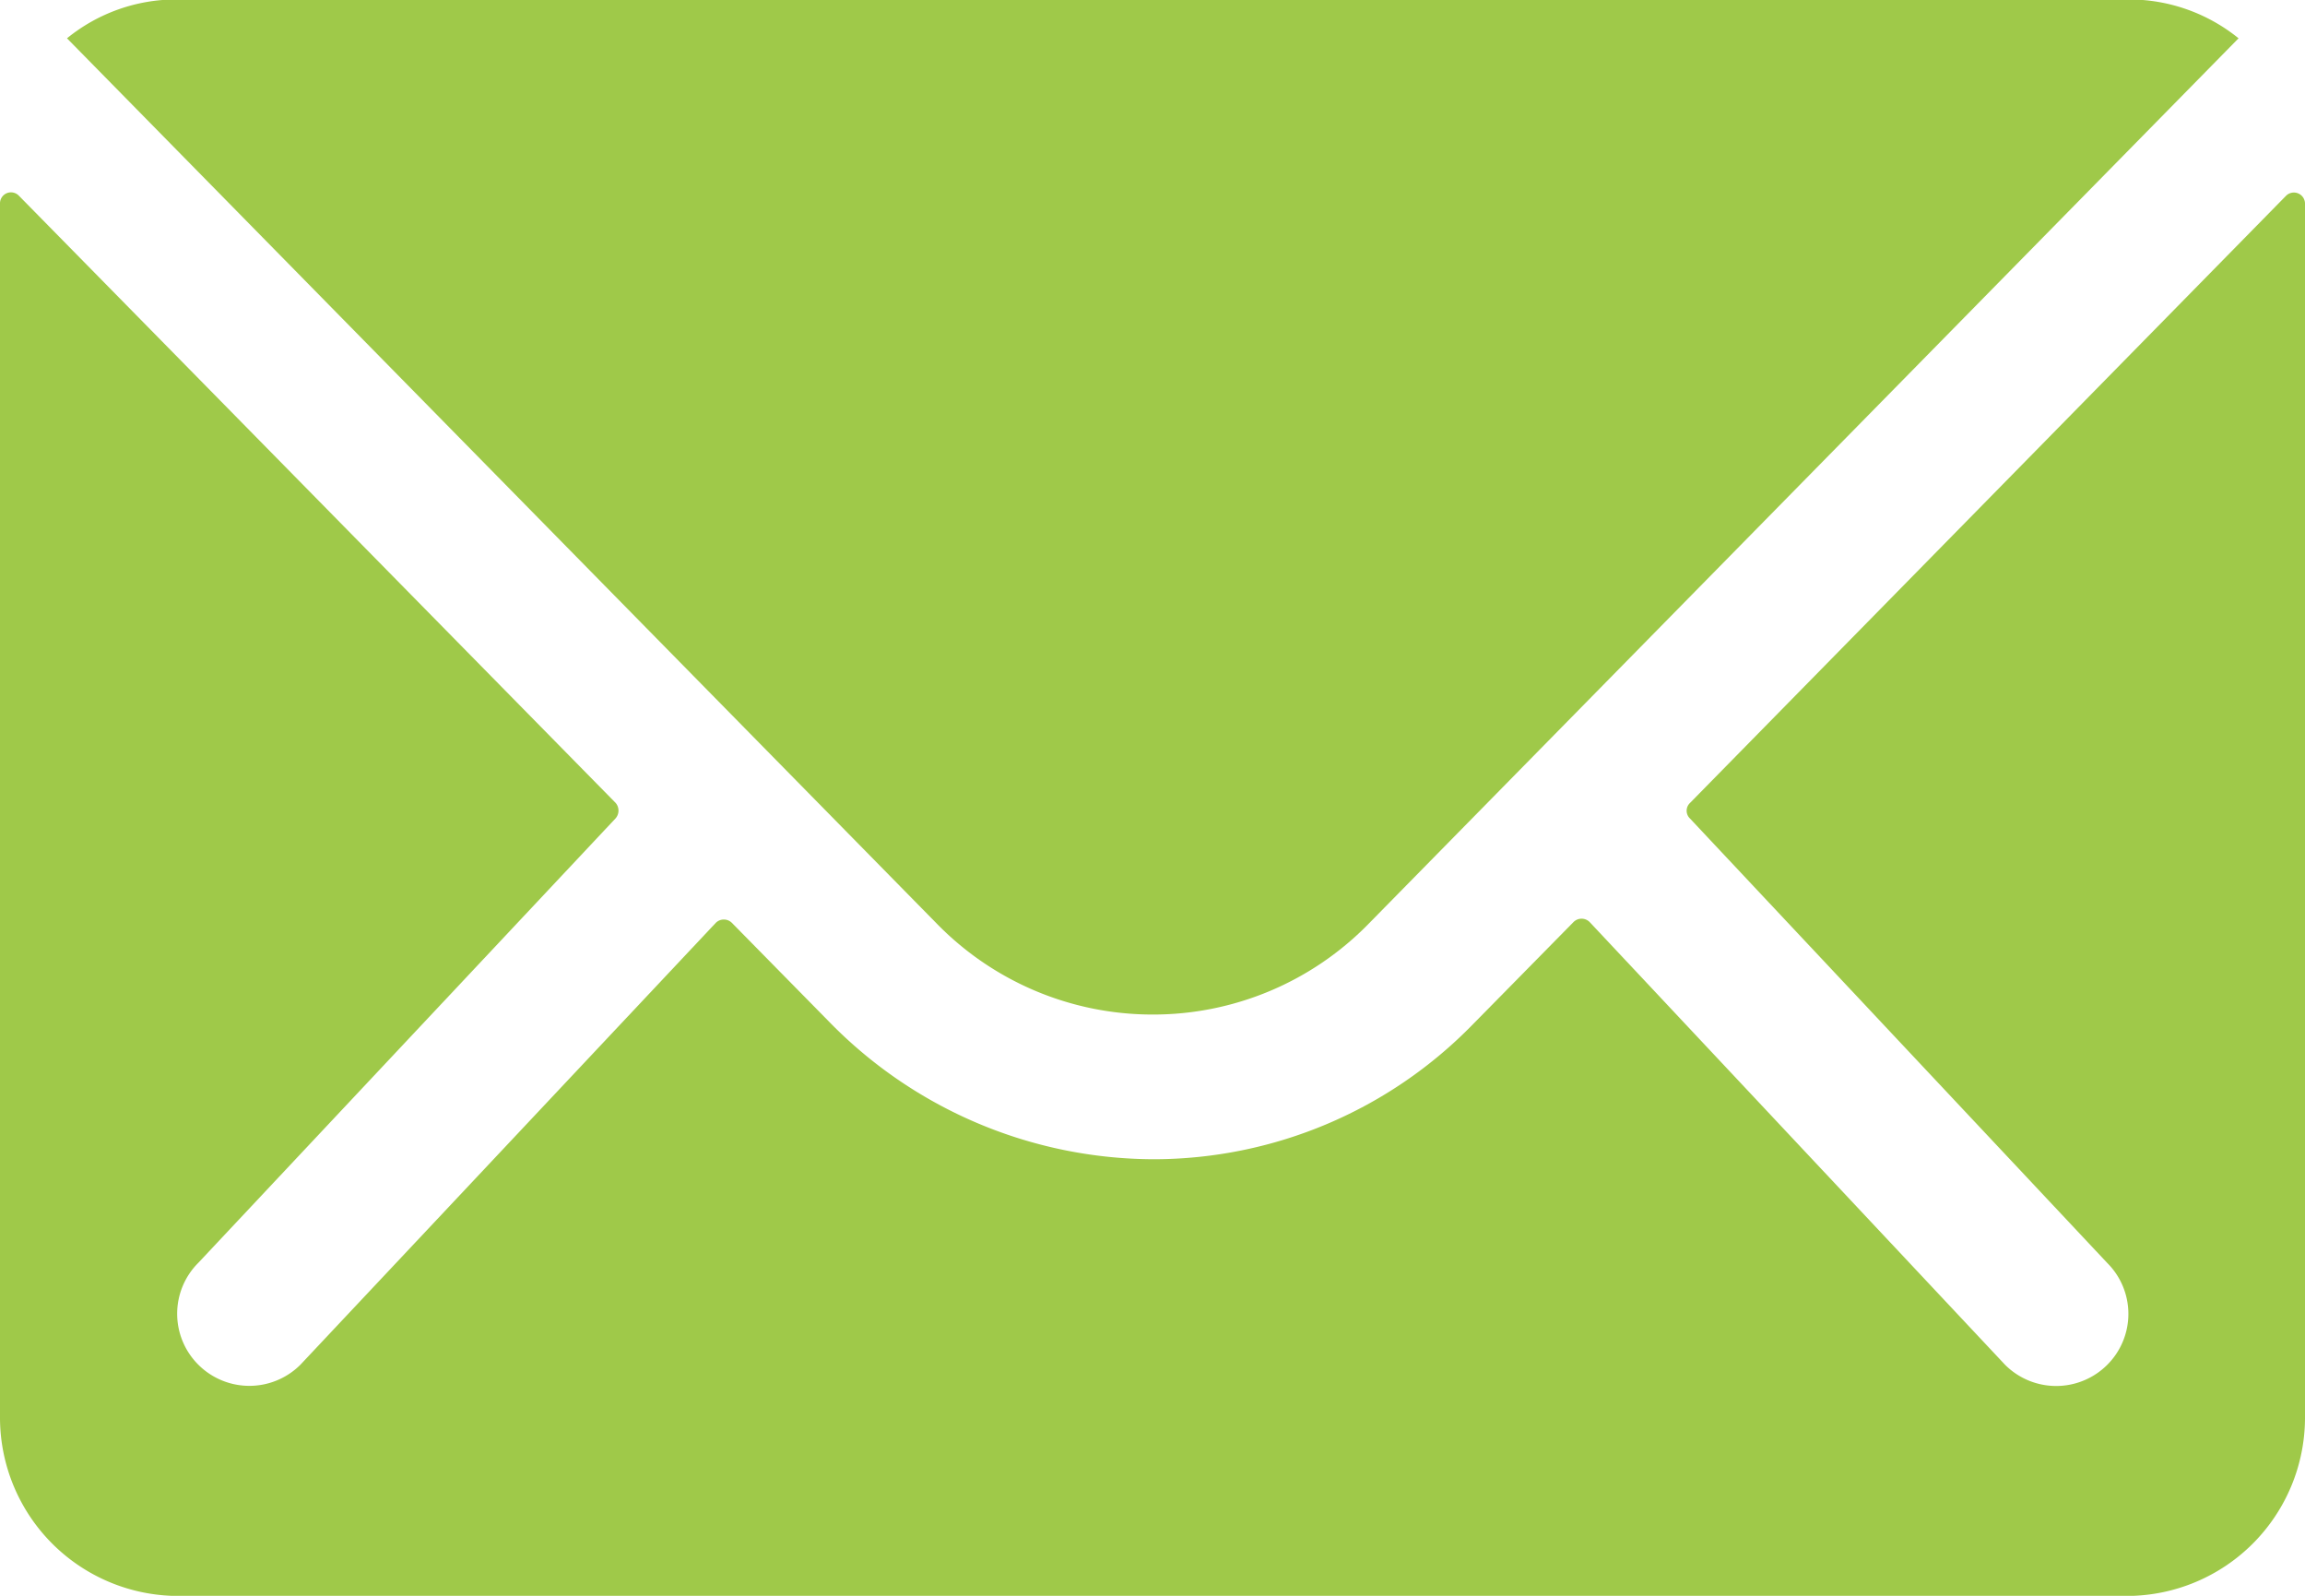
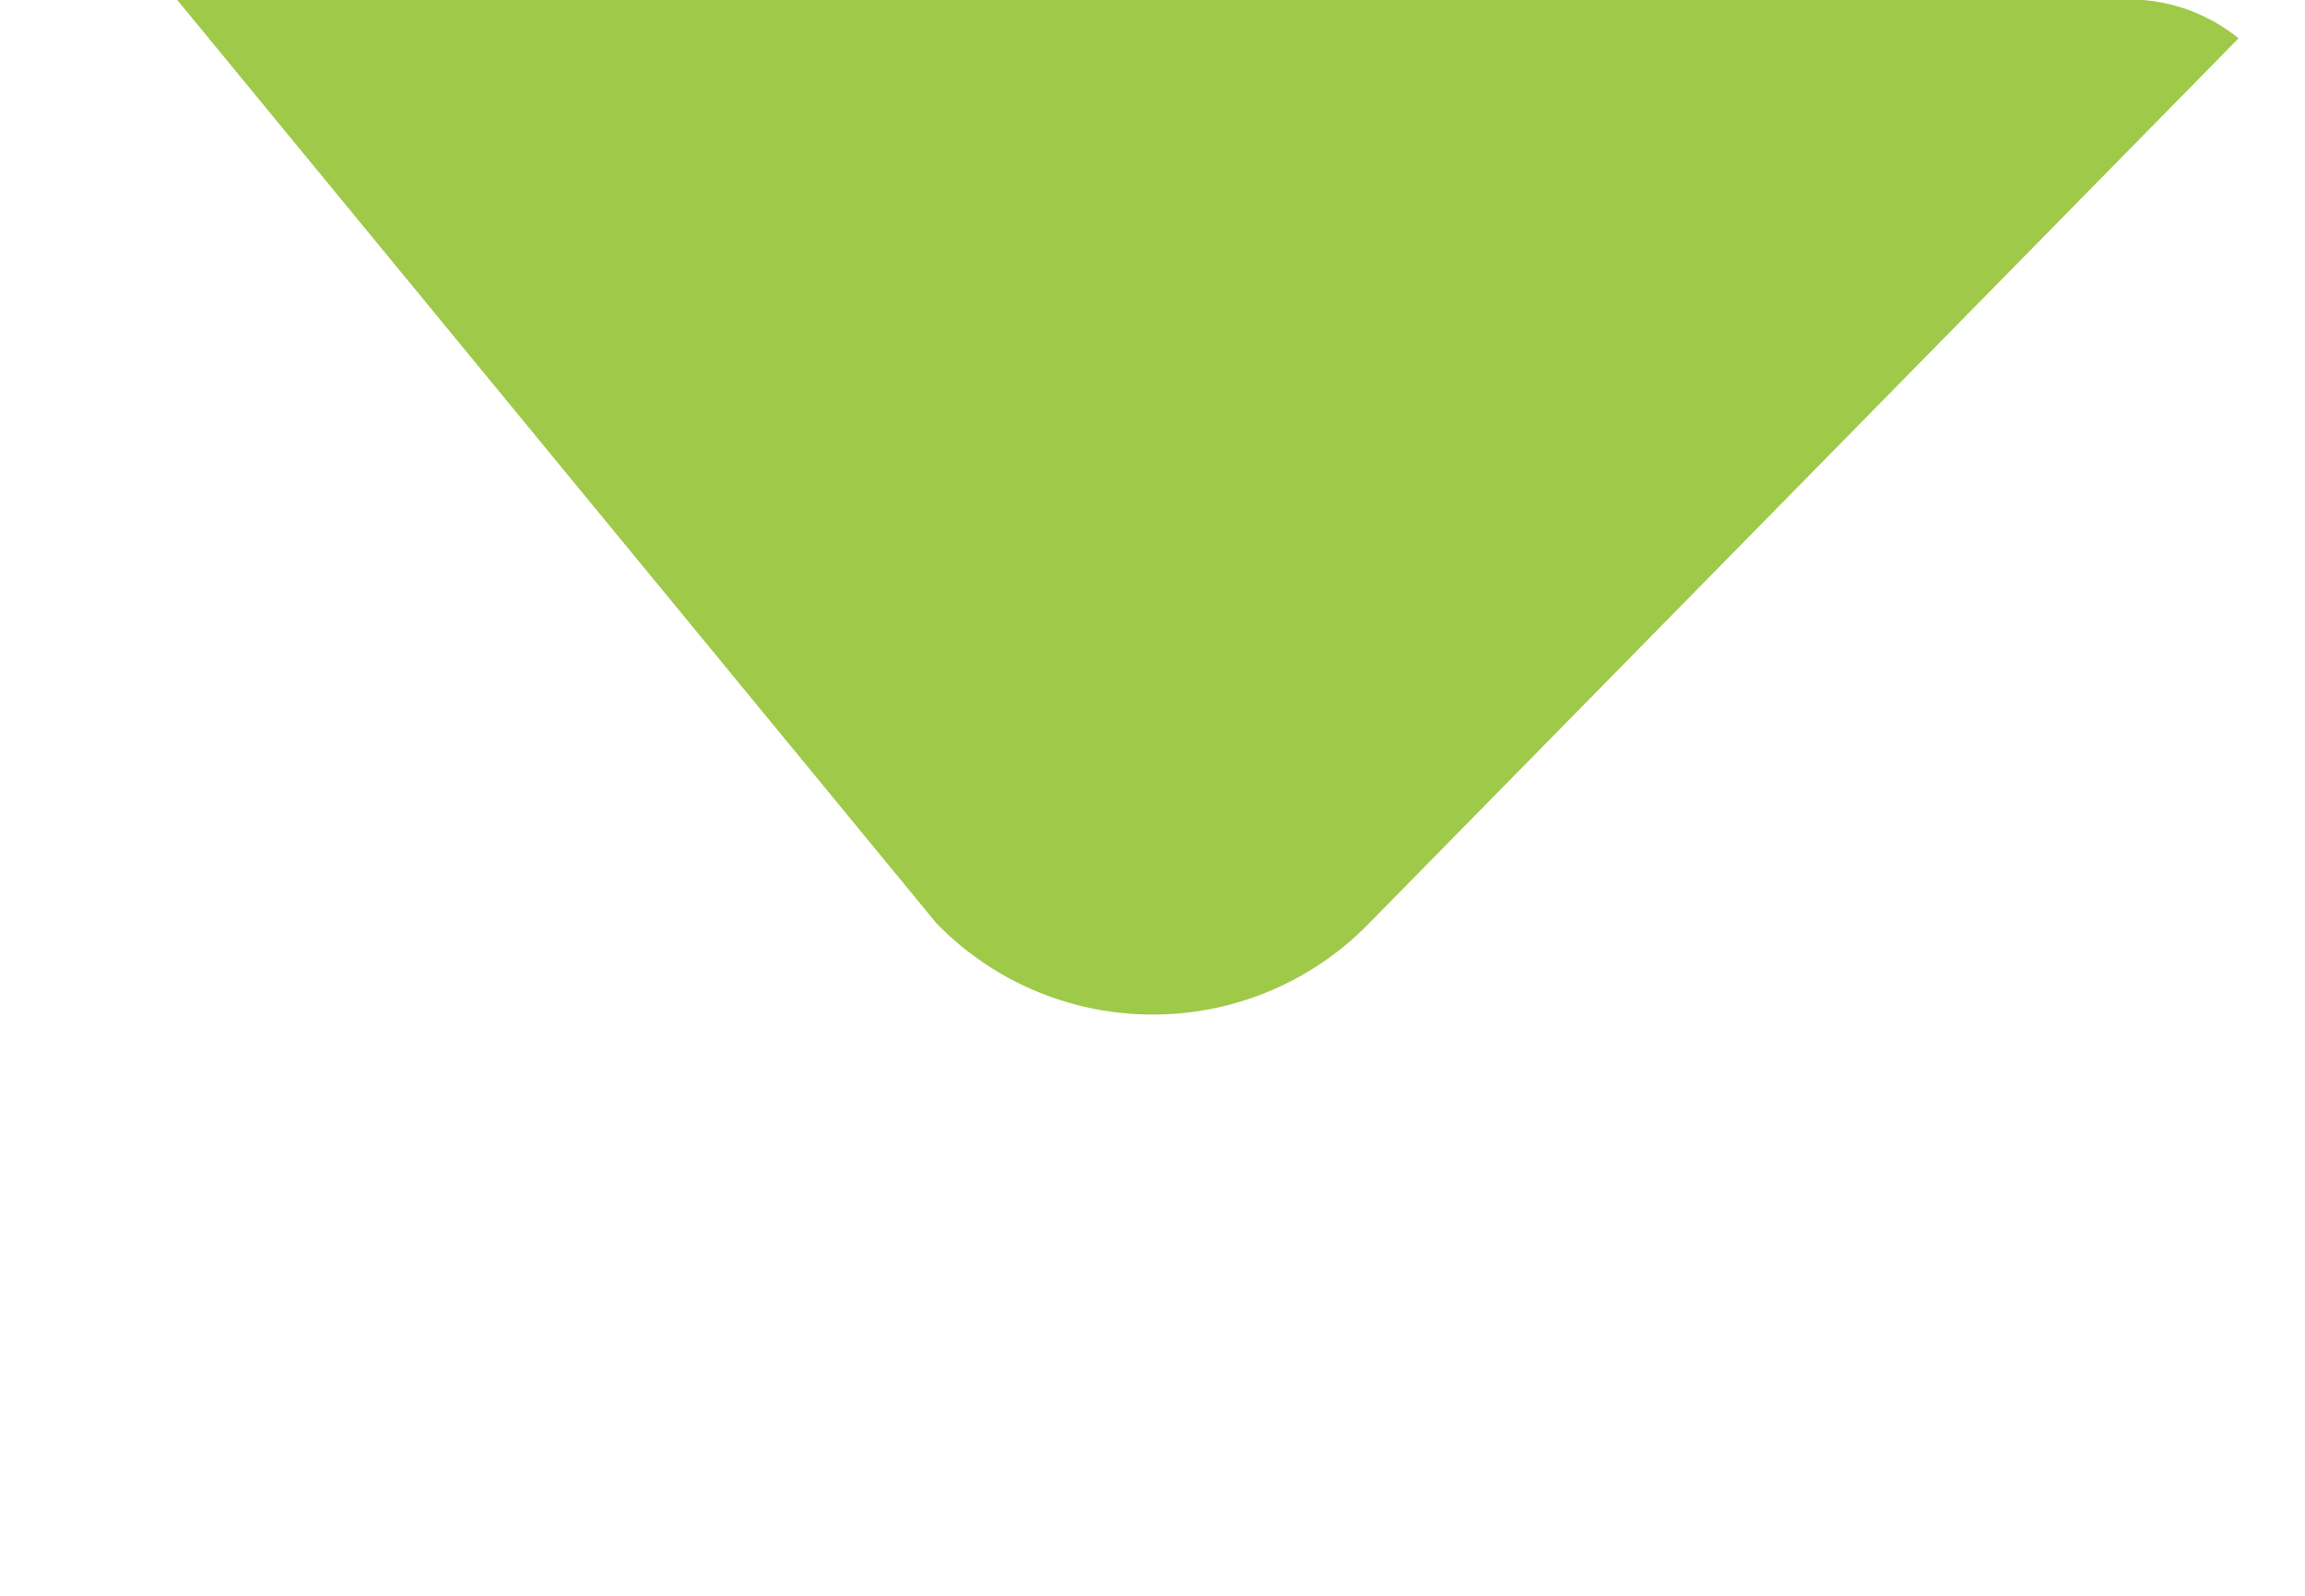
<svg xmlns="http://www.w3.org/2000/svg" width="16.79" height="11.624" viewBox="0 0 16.79 11.624">
  <defs>
    <style>.a{fill:#9fc949;}</style>
  </defs>
-   <path class="a" d="M20.028,10.339l-4.343,4.424a.078.078,0,0,0,0,.113l3.039,3.237a.524.524,0,0,1,0,.743.526.526,0,0,1-.743,0L14.954,15.63a.083.083,0,0,0-.117,0l-.739.751a3.25,3.25,0,0,1-2.317.977,3.315,3.315,0,0,1-2.365-1l-.71-.722a.083.083,0,0,0-.117,0L5.563,18.855a.526.526,0,0,1-.743,0,.524.524,0,0,1,0-.743l3.039-3.237a.086.086,0,0,0,0-.113L3.512,10.339a.08.08,0,0,0-.137.057v8.851a1.3,1.3,0,0,0,1.292,1.292H18.873a1.3,1.3,0,0,0,1.292-1.292V10.4A.081.081,0,0,0,20.028,10.339Z" transform="translate(-3.375 -8.914)" />
-   <path class="a" d="M12.132,15.265A2.194,2.194,0,0,0,13.71,14.6l6.333-6.446a1.268,1.268,0,0,0-.8-.283H5.025a1.26,1.26,0,0,0-.8.283L10.558,14.6A2.195,2.195,0,0,0,12.132,15.265Z" transform="translate(-3.737 -7.875)" />
+   <path class="a" d="M12.132,15.265A2.194,2.194,0,0,0,13.71,14.6l6.333-6.446a1.268,1.268,0,0,0-.8-.283H5.025L10.558,14.6A2.195,2.195,0,0,0,12.132,15.265Z" transform="translate(-3.737 -7.875)" />
</svg>